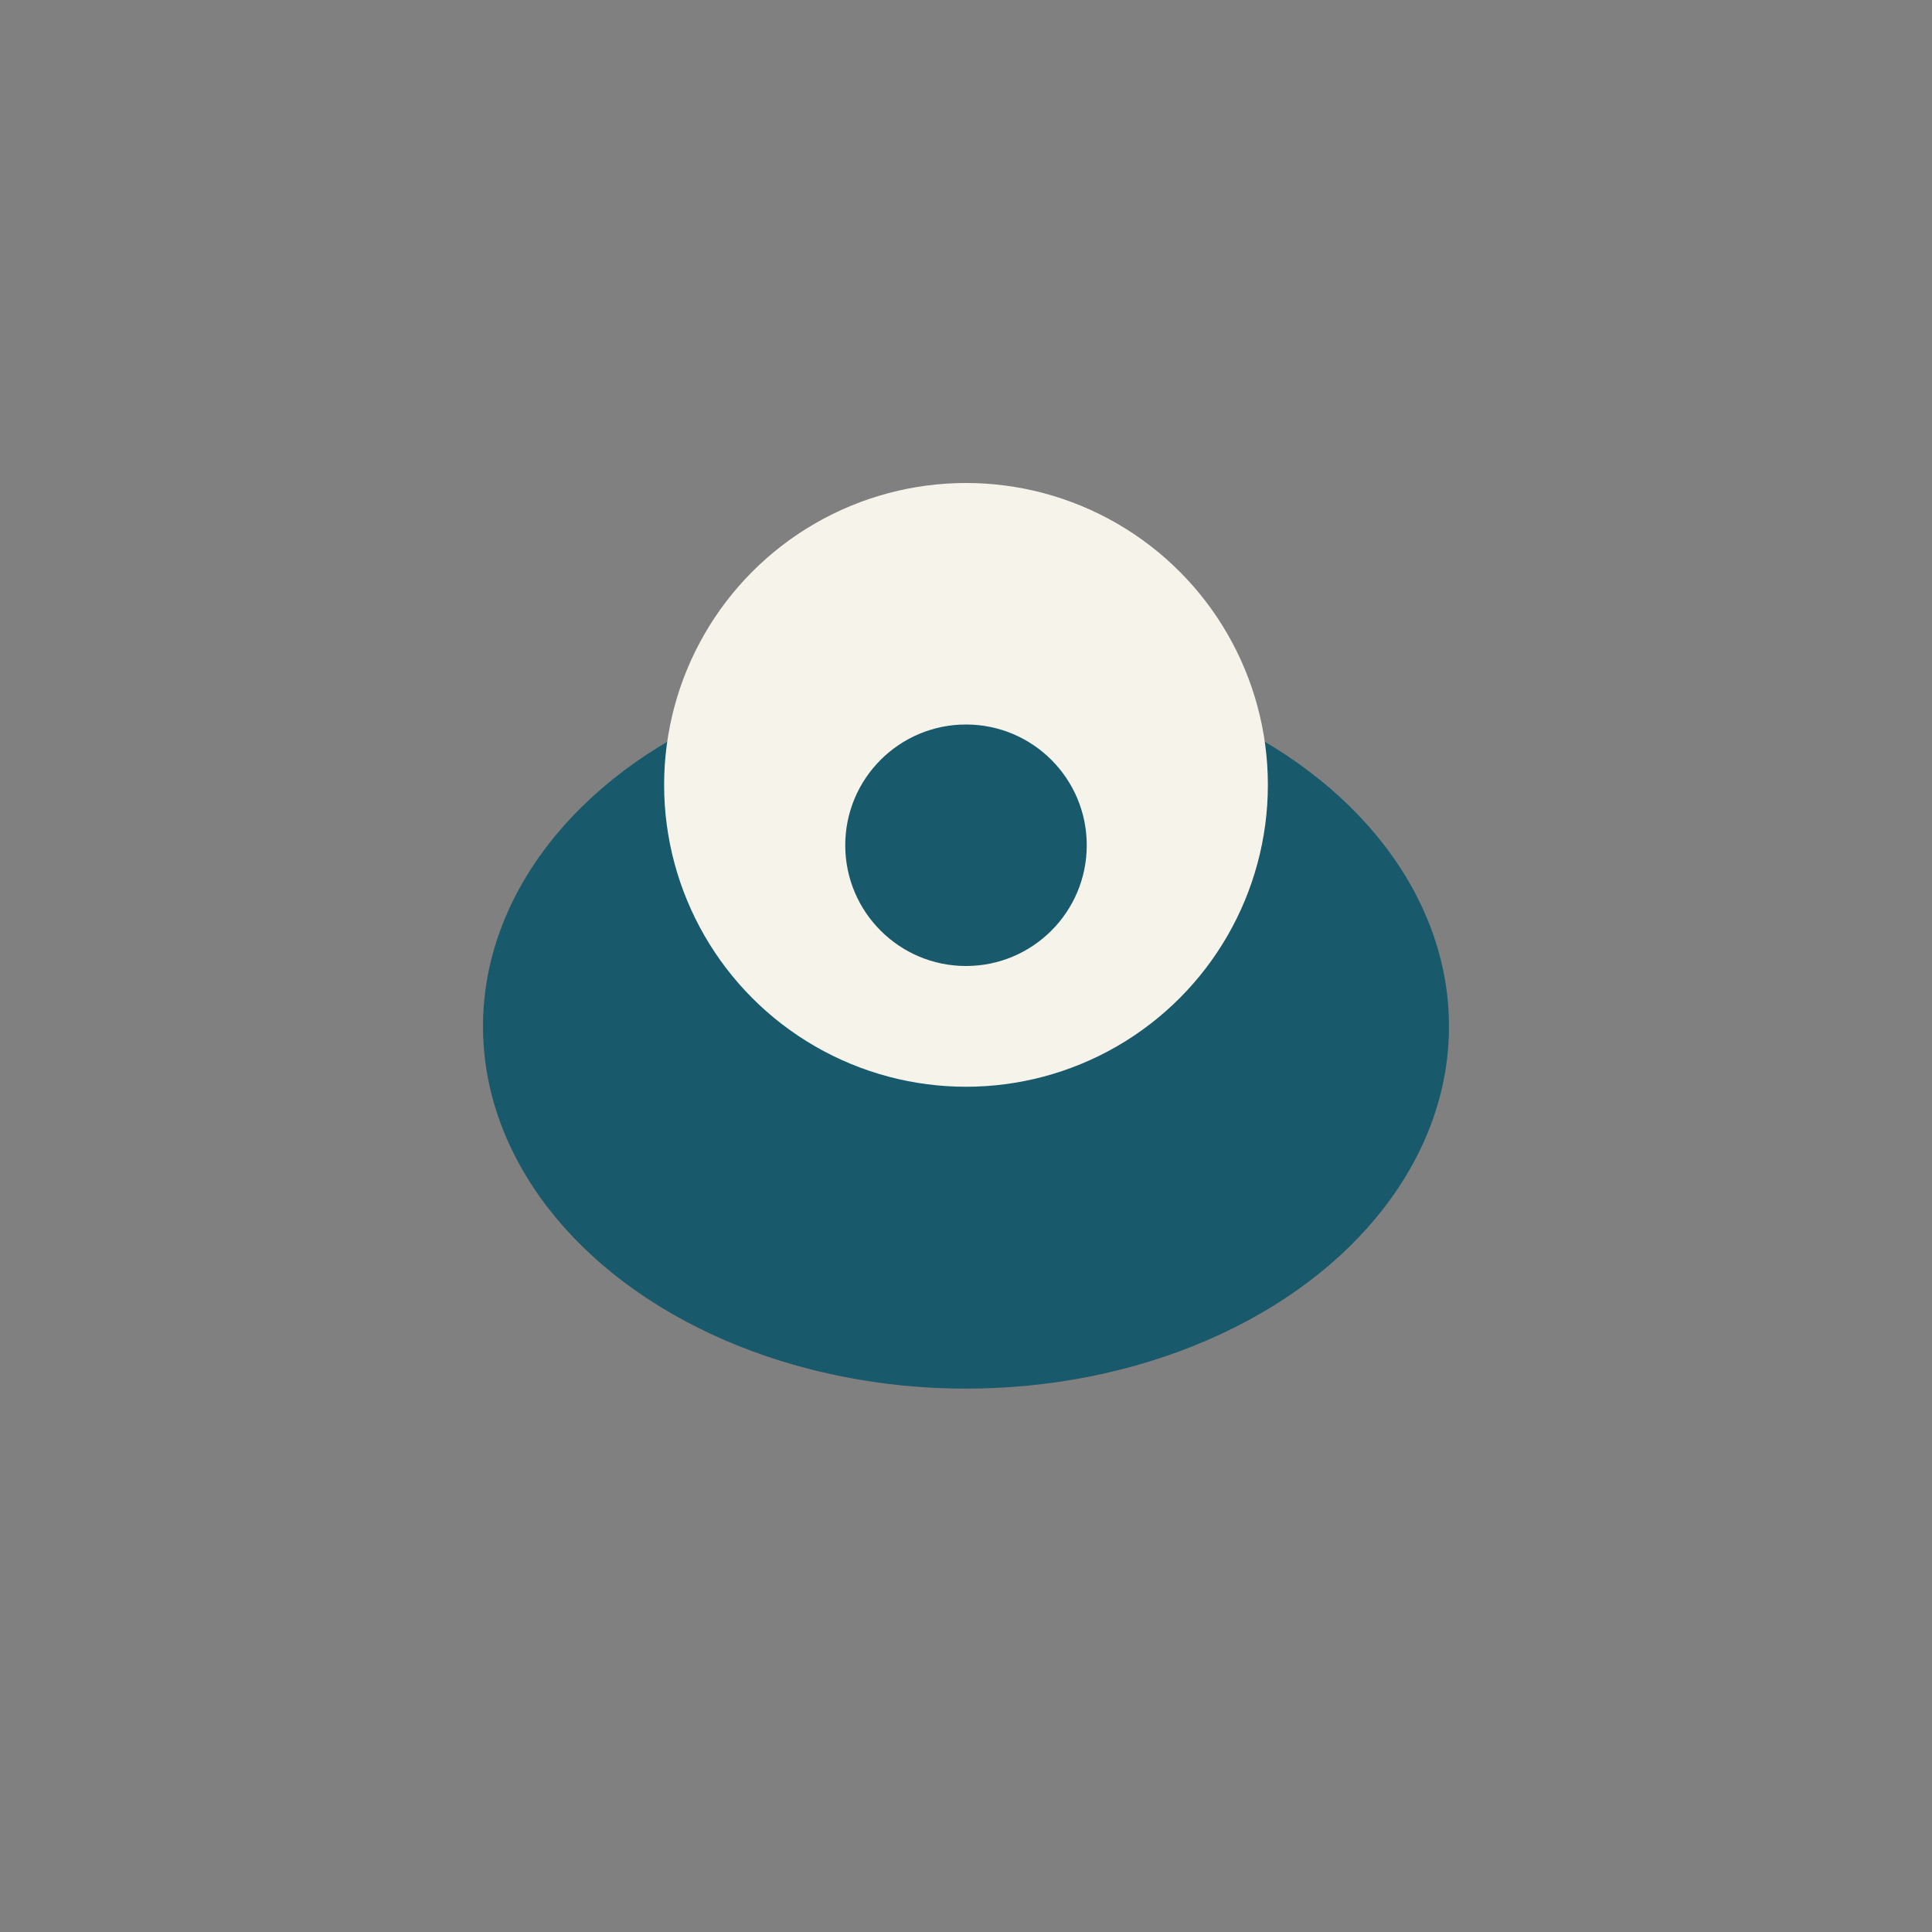
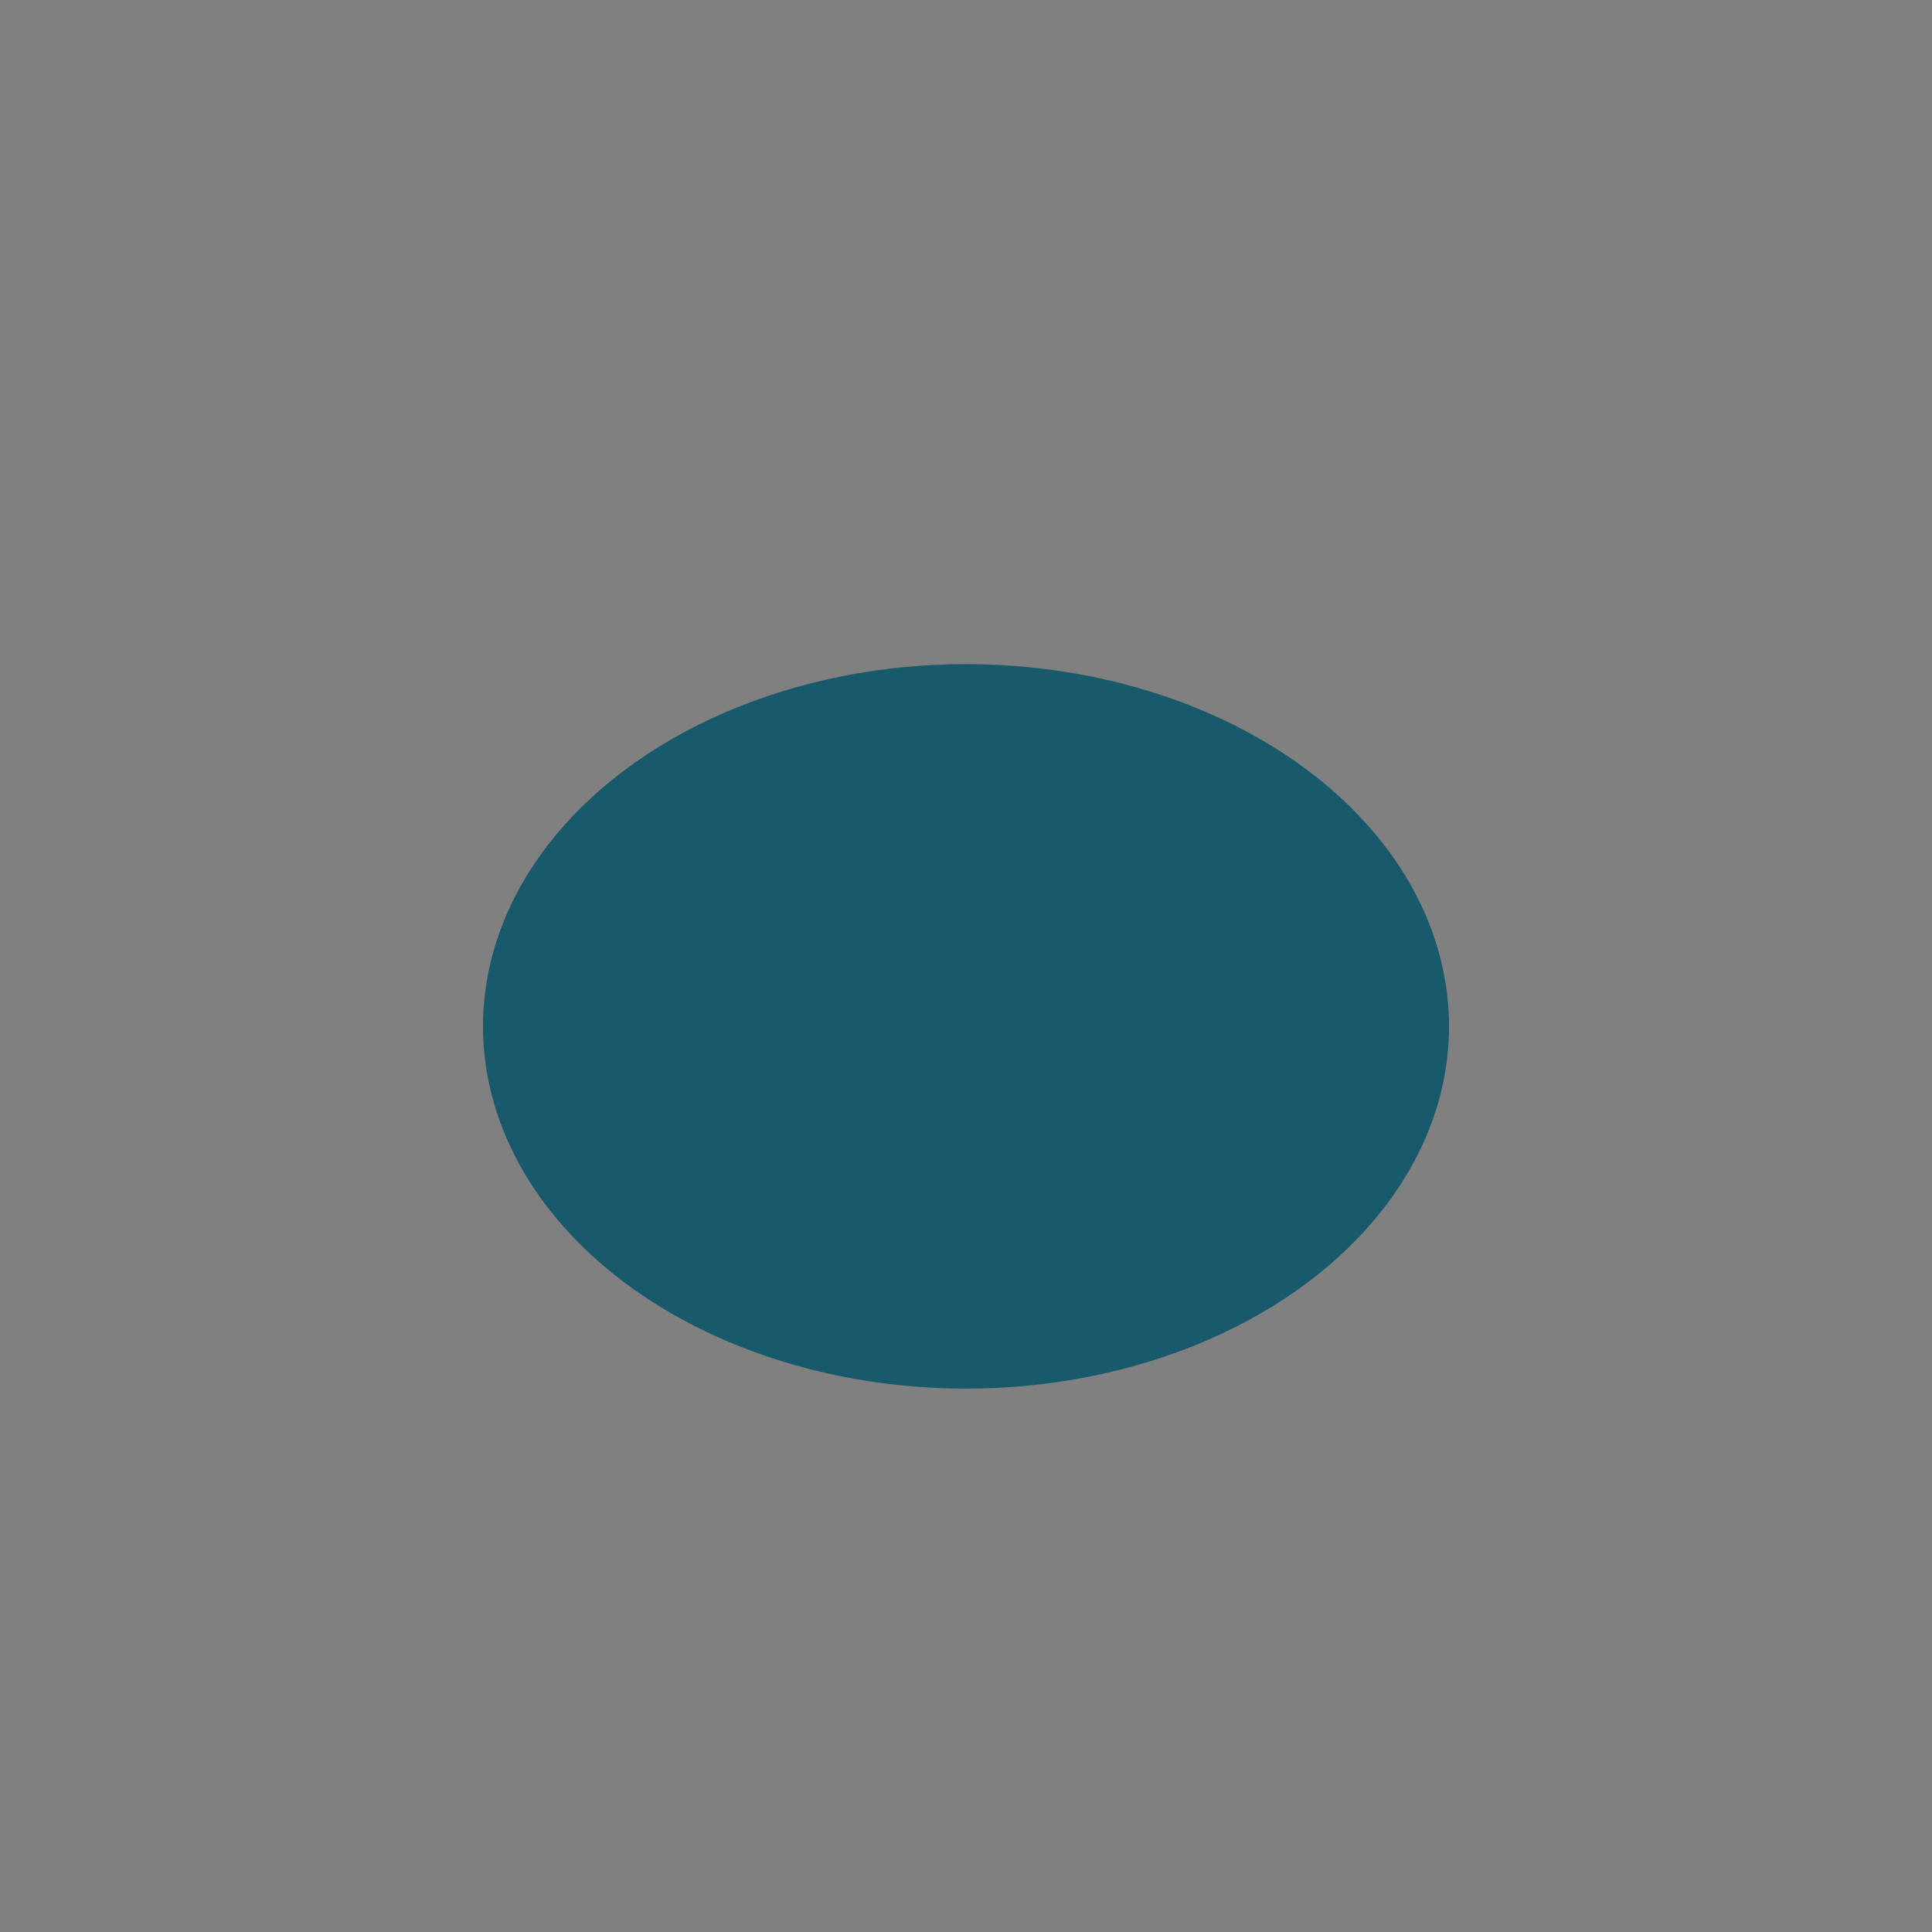
<svg xmlns="http://www.w3.org/2000/svg" width="32" height="32" viewBox="0 0 32 32">
  <rect x="0" y="0" width="32" height="32" fill="#808080" stroke="none" />
  <ellipse cx="16" cy="17" rx="8" ry="6" fill="#18596B" />
-   <circle cx="16" cy="13" r="5" fill="#F6F3EB" />
  <circle cx="16" cy="14" r="2" fill="#18596B" />
</svg>